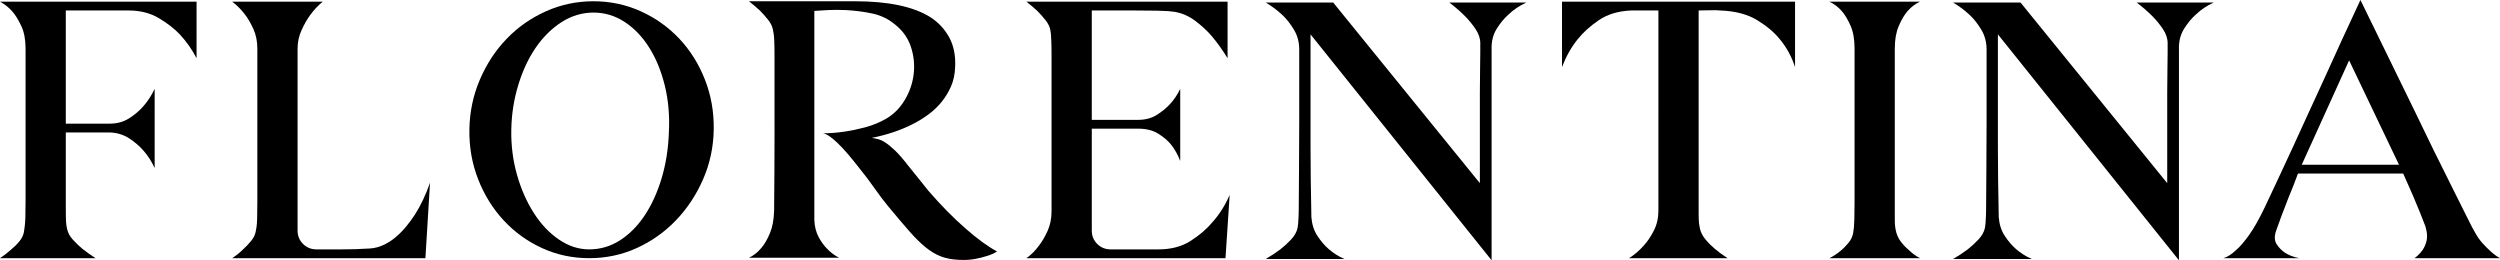
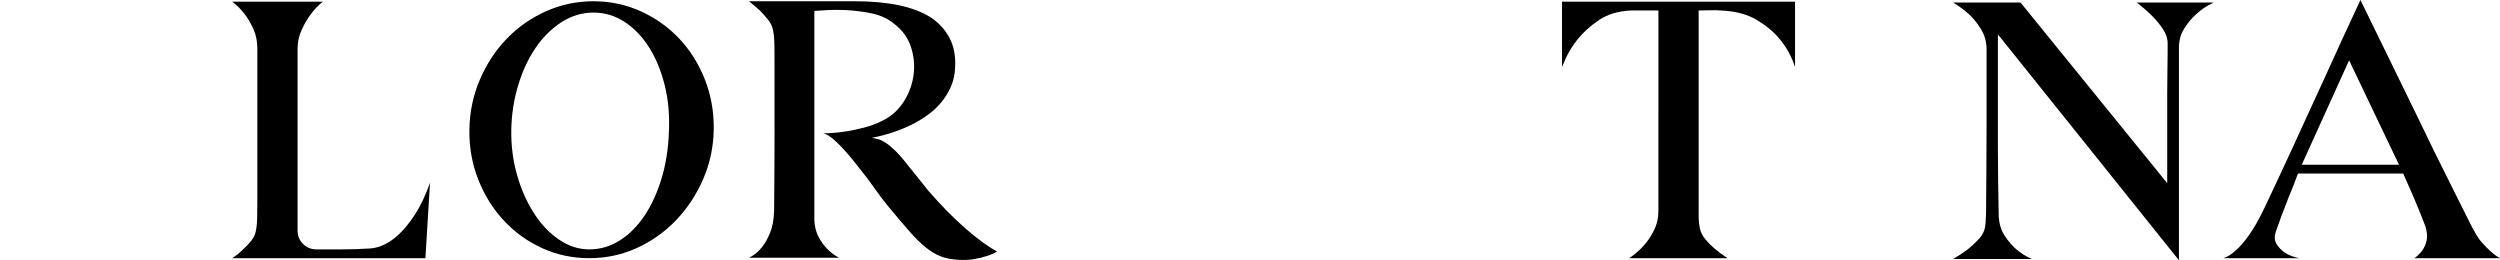
<svg xmlns="http://www.w3.org/2000/svg" viewBox="0 0 1192.98 124.2" id="Capa_2">
  <defs>
    <style>.cls-1{fill:#000;stroke-width:0px;}</style>
  </defs>
  <g id="Capa_1-2">
-     <path d="M93.8.8v27c-2.13-4.13-4.8-7.93-8-11.4-2.67-2.8-6.03-5.4-10.1-7.8-4.07-2.4-8.83-3.6-14.3-3.6h-30v54h21c3.47,0,6.53-.84,9.2-2.53,2.67-1.69,4.93-3.61,6.8-5.77,2.13-2.43,3.93-5.19,5.4-8.3v37.8c-1.47-3.2-3.27-6-5.4-8.4-1.87-2.13-4.13-4.07-6.8-5.8-2.67-1.73-5.73-2.67-9.2-2.8h-21v35.5c0,3.13.03,5.4.1,6.8.07,1.4.23,2.63.5,3.7.4,1.87,1.33,3.6,2.8,5.2,1.46,1.6,3,3.07,4.6,4.4,1.87,1.47,3.93,2.93,6.2,4.4H0c2-1.33,3.8-2.73,5.4-4.2,1.47-1.2,2.77-2.5,3.9-3.9,1.13-1.4,1.83-2.83,2.1-4.3.13-.93.27-1.87.4-2.8.13-.93.23-2.33.3-4.2.07-1.87.1-4.53.1-8V23.2c0-4.27-.67-7.83-2-10.7-1.33-2.87-2.73-5.17-4.2-6.9C4.27,3.6,2.27,2,0,.8h93.8Z" class="cls-1" />
    <path d="M142,110c0,2.53.87,4.67,2.6,6.4,1.73,1.73,3.87,2.6,6.4,2.6h12c2.93,0,5.23-.03,6.9-.1,1.67-.07,2.93-.13,3.8-.2.87-.07,1.7-.1,2.5-.1,2.4-.13,4.67-.7,6.8-1.7,2.13-1,4.1-2.27,5.9-3.8,1.8-1.53,3.47-3.23,5-5.1,1.53-1.87,2.9-3.73,4.1-5.6,2.8-4.4,5.2-9.47,7.2-15.2l-2.2,36h-92.2c2-1.33,3.73-2.73,5.2-4.2,1.33-1.2,2.6-2.53,3.8-4,1.2-1.47,1.93-2.93,2.2-4.4.13-.67.27-1.4.4-2.2.13-.8.23-2.13.3-4,.07-1.87.1-4.57.1-8.1V23.2c0-3.47-.63-6.6-1.9-9.4-1.27-2.8-2.63-5.13-4.1-7-1.73-2.27-3.73-4.27-6-6h43.2c-2.27,1.87-4.27,4-6,6.4-1.47,2-2.83,4.4-4.1,7.2-1.27,2.8-1.9,5.73-1.9,8.8v86.8Z" class="cls-1" />
    <path d="M283.19.6c8,0,15.53,1.6,22.6,4.8,7.07,3.2,13.2,7.57,18.4,13.1,5.2,5.53,9.27,12.03,12.2,19.5,2.93,7.47,4.33,15.4,4.2,23.8-.13,8.4-1.83,16.33-5.1,23.8-3.27,7.47-7.6,14-13,19.6-5.4,5.6-11.63,10-18.7,13.2-7.07,3.2-14.6,4.8-22.6,4.8s-15.5-1.6-22.5-4.8c-7-3.2-13.1-7.6-18.3-13.2-5.2-5.6-9.27-12.13-12.2-19.6-2.93-7.47-4.33-15.4-4.2-23.8.13-8.4,1.8-16.33,5-23.8,3.2-7.47,7.47-13.97,12.8-19.5,5.33-5.53,11.57-9.9,18.7-13.1,7.13-3.2,14.7-4.8,22.7-4.8ZM281.19,119c5.33,0,10.27-1.47,14.8-4.41,4.53-2.94,8.47-6.95,11.8-12.02,3.33-5.08,6-10.99,8-17.73s3.13-13.99,3.4-21.74c.4-8.01-.27-15.49-2-22.44-1.73-6.94-4.23-12.99-7.5-18.13-3.27-5.14-7.17-9.18-11.7-12.12-4.53-2.94-9.47-4.41-14.8-4.41s-10.57,1.54-15.3,4.61c-4.73,3.07-8.83,7.15-12.3,12.22-3.47,5.07-6.23,11.02-8.3,17.83-2.07,6.81-3.17,13.89-3.3,21.24-.13,7.48.77,14.62,2.7,21.44,1.93,6.81,4.6,12.89,8,18.23,3.4,5.34,7.4,9.58,12,12.72,4.6,3.14,9.43,4.71,14.5,4.71Z" class="cls-1" />
    <path d="M415.99,65.8c.93.13,1.93.33,3,.6,1.07.27,2.27.83,3.6,1.7,1.33.87,2.87,2.13,4.6,3.8,1.73,1.67,3.73,3.97,6,6.9,2,2.54,3.93,4.93,5.8,7.2,1.87,2.27,3.2,3.93,4,5,6,6.93,11.9,12.93,17.7,18,5.8,5.07,10.83,8.73,15.1,11-1.47.93-3.13,1.67-5,2.2-1.6.53-3.5,1-5.7,1.4-2.2.4-4.63.53-7.3.4-3.33-.13-6.23-.67-8.7-1.6-2.47-.93-4.93-2.4-7.4-4.4-2.47-2-5.1-4.6-7.9-7.8s-6.13-7.13-10-11.8c-2-2.4-4.17-5.27-6.5-8.6-2.33-3.33-4.7-6.46-7.1-9.4-8.13-10.53-13.93-16.13-17.4-16.8,3.33,0,6.73-.27,10.2-.8,2.93-.4,6.17-1.07,9.7-2,3.53-.93,6.83-2.27,9.9-4,3.73-2.13,6.77-5.13,9.1-9,2.33-3.87,3.77-8,4.3-12.4.53-4.4.1-8.73-1.3-13-1.4-4.27-3.97-7.87-7.7-10.8-3.07-2.53-6.57-4.23-10.5-5.1-3.93-.87-8.23-1.43-12.9-1.7-3.07-.13-5.87-.13-8.4,0-2.53.13-4.73.27-6.6.4v99.8c.13,3.07.8,5.73,2,8,1.2,2.27,2.53,4.13,4,5.6,1.6,1.73,3.53,3.2,5.8,4.4h-43c2.27-1.07,4.27-2.67,6-4.8,1.47-1.73,2.8-4.03,4-6.9,1.2-2.87,1.87-6.43,2-10.7.13-13.73.2-25.33.2-34.8V27.8c0-3.47-.03-6.1-.1-7.9-.07-1.8-.17-3.07-.3-3.8-.13-.73-.27-1.43-.4-2.1-.27-1.47-1.03-3-2.3-4.6-1.27-1.6-2.57-3.07-3.9-4.4-1.6-1.47-3.33-2.93-5.2-4.4h50.6c15.87,0,27.87,2.53,36,7.6,3.87,2.53,6.87,5.77,9,9.7,2.13,3.93,3.07,8.63,2.8,14.1-.13,3.47-.8,6.57-2,9.3-1.2,2.73-2.73,5.23-4.6,7.5-1.87,2.27-4,4.27-6.4,6-2.4,1.73-4.8,3.2-7.2,4.4-5.73,2.93-12.27,5.13-19.6,6.6Z" class="cls-1" />
-     <path d="M585.79.8v27c-2.27-3.73-4.73-7.2-7.4-10.4-2.27-2.67-4.97-5.17-8.1-7.5-3.13-2.33-6.5-3.77-10.1-4.3-.93-.13-1.87-.23-2.8-.3-.93-.07-2.67-.13-5.2-.2-2.53-.07-6.2-.1-11-.1h-20.2v52.2h22c3.47,0,6.43-.77,8.9-2.3,2.46-1.53,4.57-3.23,6.3-5.1,2-2.13,3.67-4.6,5-7.4v34.4c-1.07-2.8-2.47-5.33-4.2-7.6-1.47-1.87-3.5-3.63-6.1-5.3-2.6-1.67-5.83-2.5-9.7-2.5h-22.2v48.63c0,2.53.87,4.65,2.6,6.38,1.73,1.73,3.87,2.59,6.4,2.59h22.8c6,0,11.1-1.33,15.3-4,4.2-2.67,7.7-5.67,10.5-9,3.33-3.73,6.07-8.07,8.2-13l-2,30.2h-95c2.27-1.6,4.27-3.6,6-6,1.47-1.87,2.83-4.2,4.1-7,1.27-2.8,1.9-5.93,1.9-9.4V27.8c0-3.47-.03-6.1-.1-7.9-.07-1.8-.13-3.03-.2-3.7-.07-.67-.17-1.33-.3-2-.27-1.47-1.03-3-2.3-4.6-1.27-1.6-2.57-3.07-3.9-4.4-1.6-1.47-3.33-2.93-5.2-4.4h96Z" class="cls-1" />
-     <path d="M728.38,1.2c-3.2,1.47-6,3.33-8.4,5.6-2.13,1.87-4.07,4.2-5.8,7-1.73,2.8-2.53,6.07-2.4,9.8v100.6l-86.4-107.8v53.8c0,5.6.03,10.73.1,15.4.07,4.67.13,8.6.2,11.8.07,3.2.1,5.27.1,6.2.27,3.47,1.23,6.47,2.9,9,1.67,2.53,3.43,4.6,5.3,6.2,2.27,2,4.8,3.6,7.6,4.8h-37.6c2.53-1.47,4.87-3,7-4.6,1.87-1.47,3.6-3.07,5.2-4.8,1.6-1.73,2.6-3.53,3-5.4.13-.8.23-1.53.3-2.2.07-.67.13-1.87.2-3.6.07-1.73.1-4.27.1-7.6s.03-8.03.1-14.1c.07-6.07.1-13.77.1-23.1V23.6c0-3.47-.83-6.6-2.5-9.4-1.67-2.8-3.5-5.13-5.5-7-2.4-2.27-5.07-4.27-8-6h32.2l70,86.2v-43.1c0-3.93.03-7.53.1-10.8.07-3.27.1-6.03.1-8.3v-4.6c0-2.27-.77-4.53-2.3-6.8-1.53-2.27-3.23-4.33-5.1-6.2-2.27-2.27-4.73-4.4-7.4-6.4h36.8Z" class="cls-1" />
    <path d="M745.38.8h111.2v31.2c-1.6-4.93-4-9.33-7.2-13.2-2.67-3.33-6.3-6.4-10.9-9.2-4.6-2.8-10.43-4.33-17.5-4.6-1.47-.13-3.1-.17-4.9-.1-1.8.07-3.63.1-5.5.1v97.1c0,2.2.07,3.73.2,4.6.13.87.27,1.63.4,2.3.4,1.87,1.3,3.63,2.7,5.3,1.4,1.67,2.9,3.17,4.5,4.5,1.73,1.47,3.73,2.93,6,4.4h-47c2.53-1.6,4.87-3.6,7-6,1.73-1.87,3.33-4.23,4.8-7.1,1.47-2.87,2.2-6.03,2.2-9.5V5h-13c-6.13.27-11.27,1.8-15.4,4.6-4.13,2.8-7.53,5.87-10.2,9.2-3.07,3.87-5.53,8.27-7.4,13.2V.8Z" class="cls-1" />
-     <path d="M904.58,109.6c.4,2.13,1.2,4,2.4,5.6s2.53,3,4,4.2c1.47,1.47,3.2,2.73,5.2,3.8h-43.2c1.87-.93,3.6-2.07,5.2-3.4,1.33-1.07,2.63-2.37,3.9-3.9,1.27-1.53,2.03-3.23,2.3-5.1.13-.8.23-1.6.3-2.4.07-.8.13-2.13.2-4,.07-1.87.1-4.57.1-8.1V23.2c0-4.4-.63-8.03-1.9-10.9-1.27-2.87-2.63-5.17-4.1-6.9-1.73-2-3.73-3.53-6-4.6h43.2c-2.27,1.07-4.27,2.6-6,4.6-1.47,1.73-2.83,4.07-4.1,7-1.27,2.93-1.9,6.53-1.9,10.8v80.7c0,1.8.03,3.03.1,3.7.07.67.17,1.33.3,2Z" class="cls-1" />
    <path d="M1056.38,1.2c-3.2,1.47-6,3.33-8.4,5.6-2.13,1.87-4.07,4.2-5.8,7-1.73,2.8-2.53,6.07-2.4,9.8v100.6l-86.4-107.8v53.8c0,5.6.03,10.73.1,15.4.07,4.67.13,8.6.2,11.8.07,3.2.1,5.27.1,6.2.27,3.47,1.23,6.47,2.9,9,1.67,2.53,3.43,4.6,5.3,6.2,2.27,2,4.8,3.6,7.6,4.8h-37.6c2.53-1.47,4.87-3,7-4.6,1.87-1.47,3.6-3.07,5.2-4.8,1.6-1.73,2.6-3.53,3-5.4.13-.8.23-1.53.3-2.2.07-.67.13-1.87.2-3.6.07-1.73.1-4.27.1-7.6s.03-8.03.1-14.1c.07-6.07.1-13.77.1-23.1V23.6c0-3.47-.83-6.6-2.5-9.4-1.67-2.8-3.5-5.13-5.5-7-2.4-2.27-5.07-4.27-8-6h32.2l70,86.2v-43.1c0-3.93.03-7.53.1-10.8.07-3.27.1-6.03.1-8.3v-4.6c0-2.27-.77-4.53-2.3-6.8-1.53-2.27-3.23-4.33-5.1-6.2-2.27-2.27-4.73-4.4-7.4-6.4h36.8Z" class="cls-1" />
    <path d="M1152.18,123.2c1.47-1.07,2.73-2.33,3.8-3.8.93-1.33,1.6-2.9,2-4.7.4-1.8.2-4.03-.6-6.7-.53-1.47-1.37-3.6-2.5-6.4-1.13-2.8-2.3-5.6-3.5-8.4-1.47-3.33-3-6.8-4.6-10.4h-50.2c-1.47,4-2.93,7.73-4.4,11.2-1.2,3.07-2.37,6.1-3.5,9.1-1.13,3-1.97,5.3-2.5,6.9-.93,2.67-.87,4.83.2,6.5,1.07,1.67,2.4,3.03,4,4.1,1.87,1.2,4.13,2.07,6.8,2.6h-36.2c1.87-.53,3.87-1.8,6-3.8,1.87-1.6,3.97-4.03,6.3-7.3,2.33-3.27,4.83-7.7,7.5-13.3,1.87-4,3.97-8.46,6.3-13.4,2.33-4.93,4.73-10.1,7.2-15.5,2.47-5.4,4.97-10.87,7.5-16.4,2.53-5.53,5-10.9,7.4-16.1,5.47-12.13,11.2-24.6,17.2-37.4,9.33,19.07,17.8,36.4,25.4,52,3.2,6.67,6.4,13.27,9.6,19.8,3.2,6.54,6.17,12.5,8.9,17.9,2.73,5.4,5.03,10,6.9,13.8,1.87,3.8,3.13,6.23,3.8,7.3,1.07,2,2.3,3.77,3.7,5.3,1.4,1.53,2.7,2.83,3.9,3.9,1.47,1.33,2.93,2.4,4.4,3.2h-40.8ZM1144.78,78.6l-23.8-49.8-22.6,49.8h46.4Z" class="cls-1" />
  </g>
</svg>